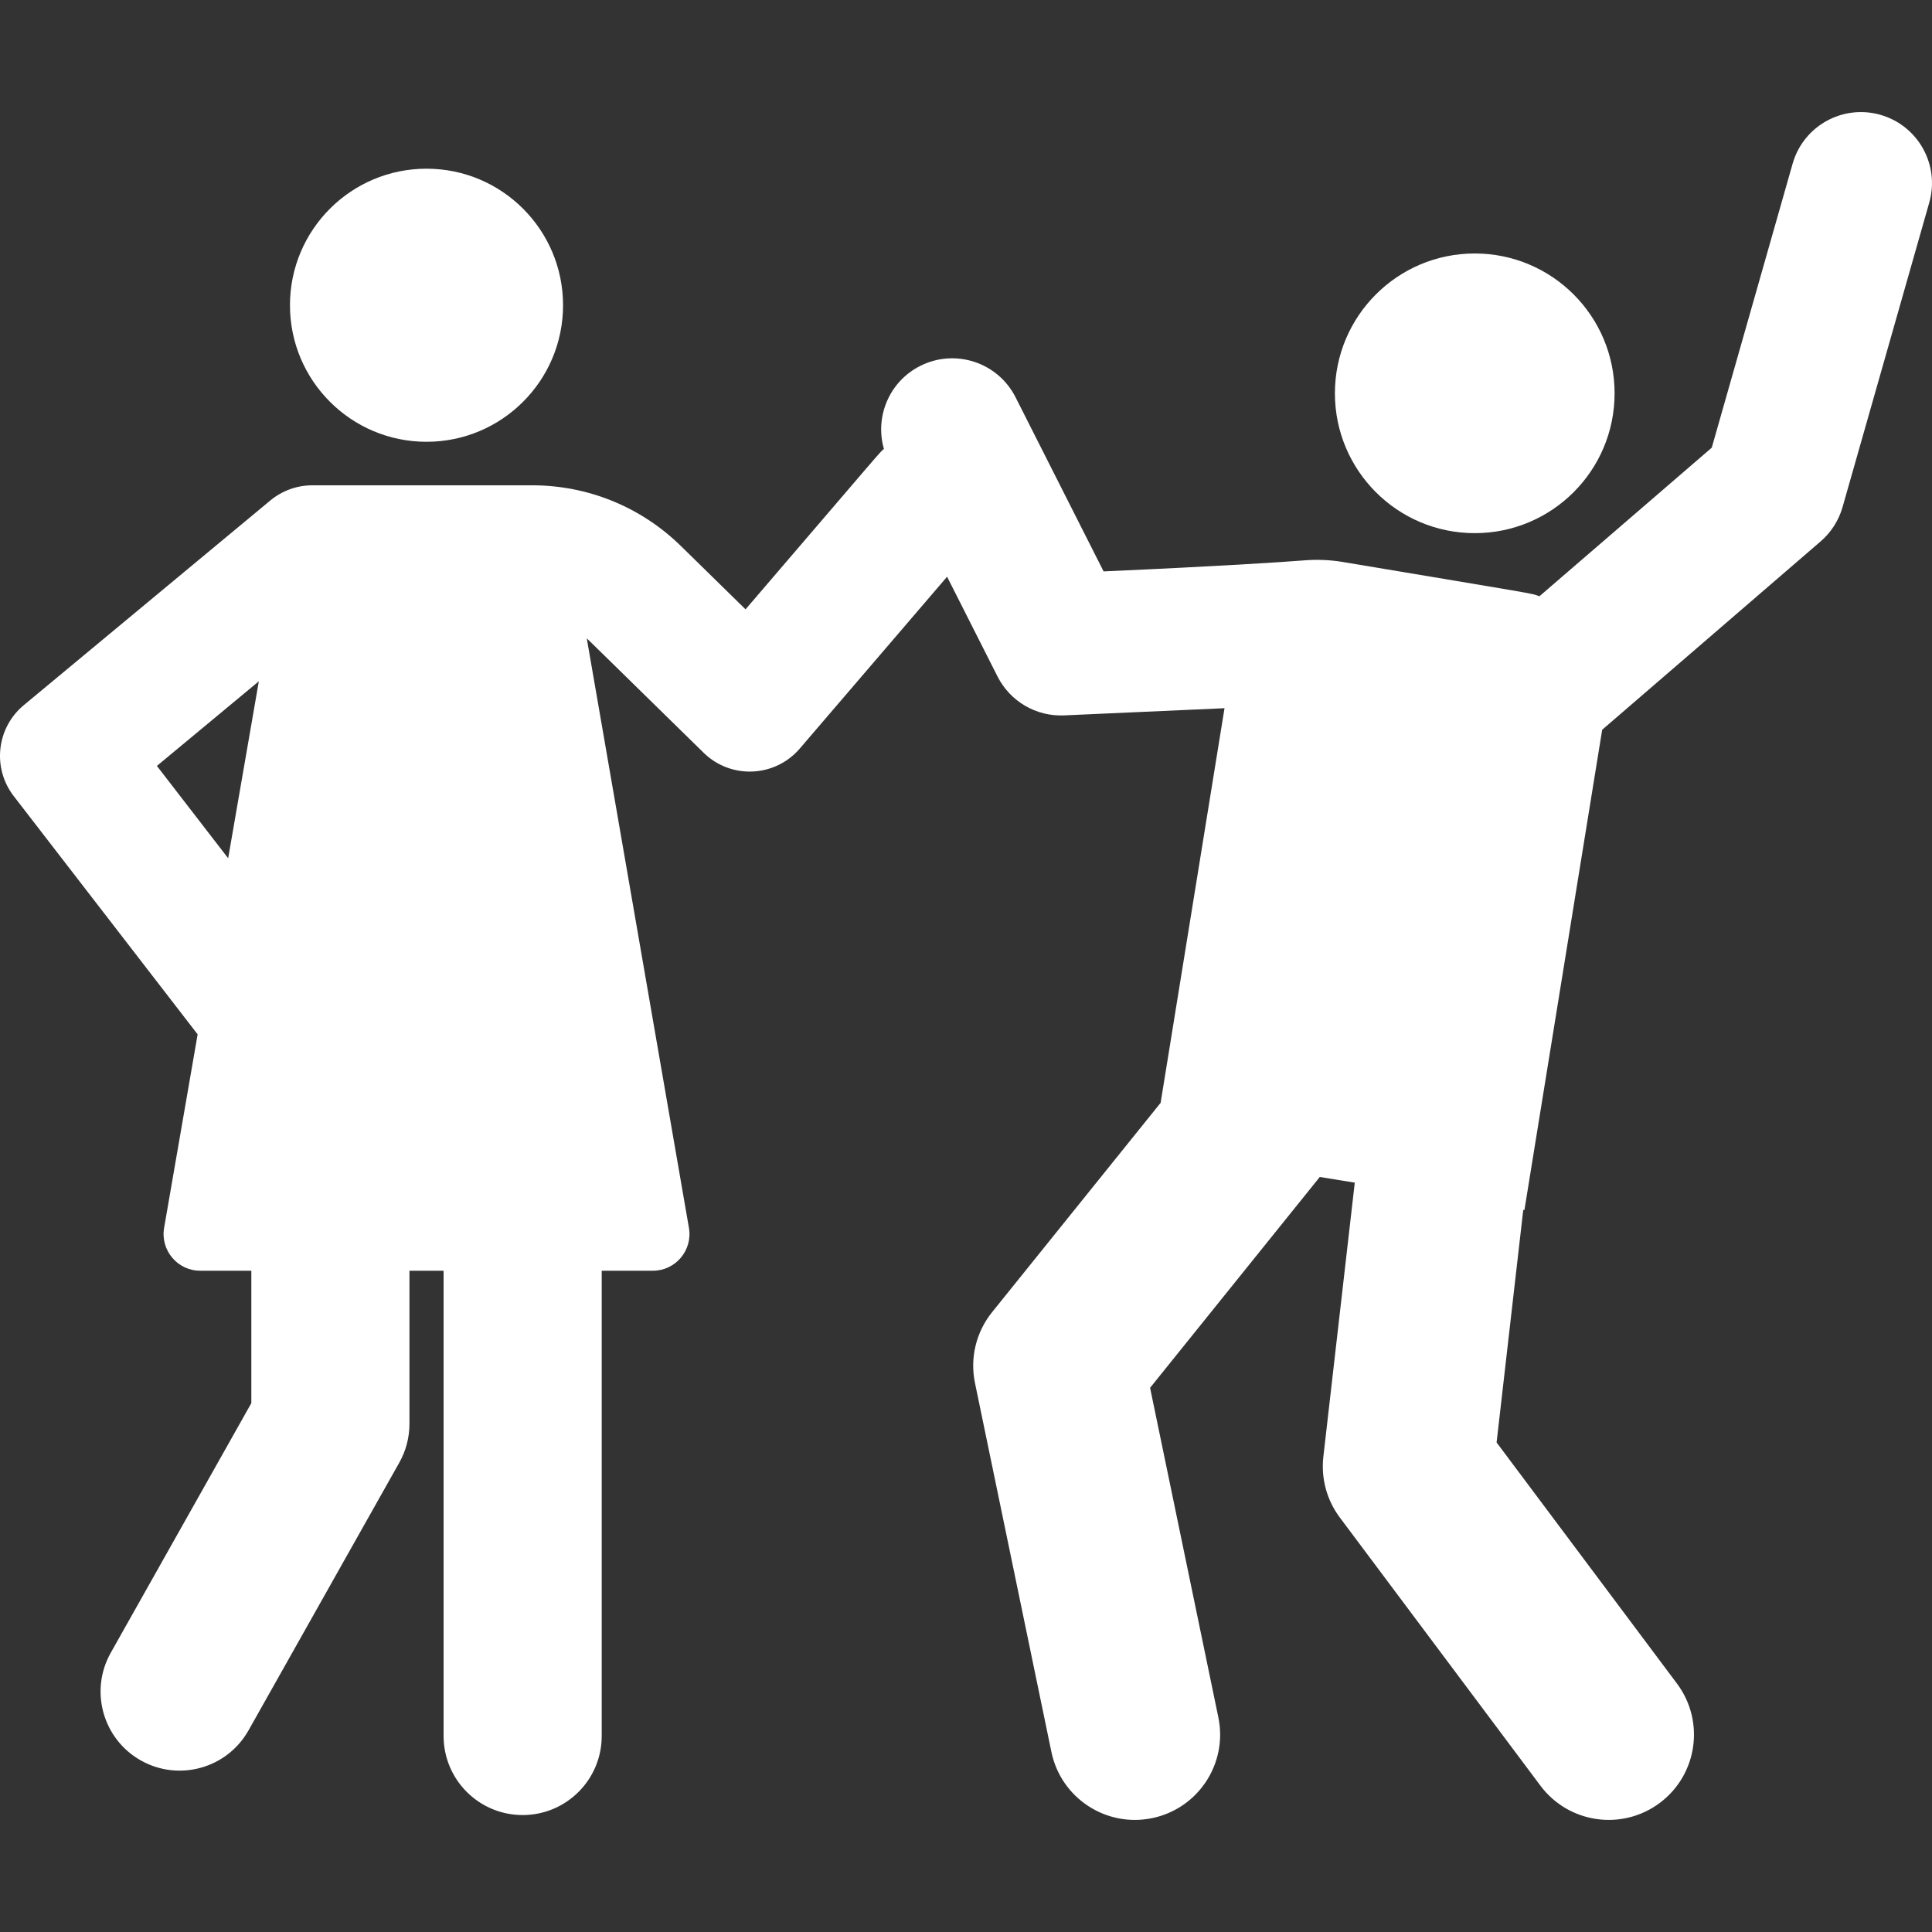
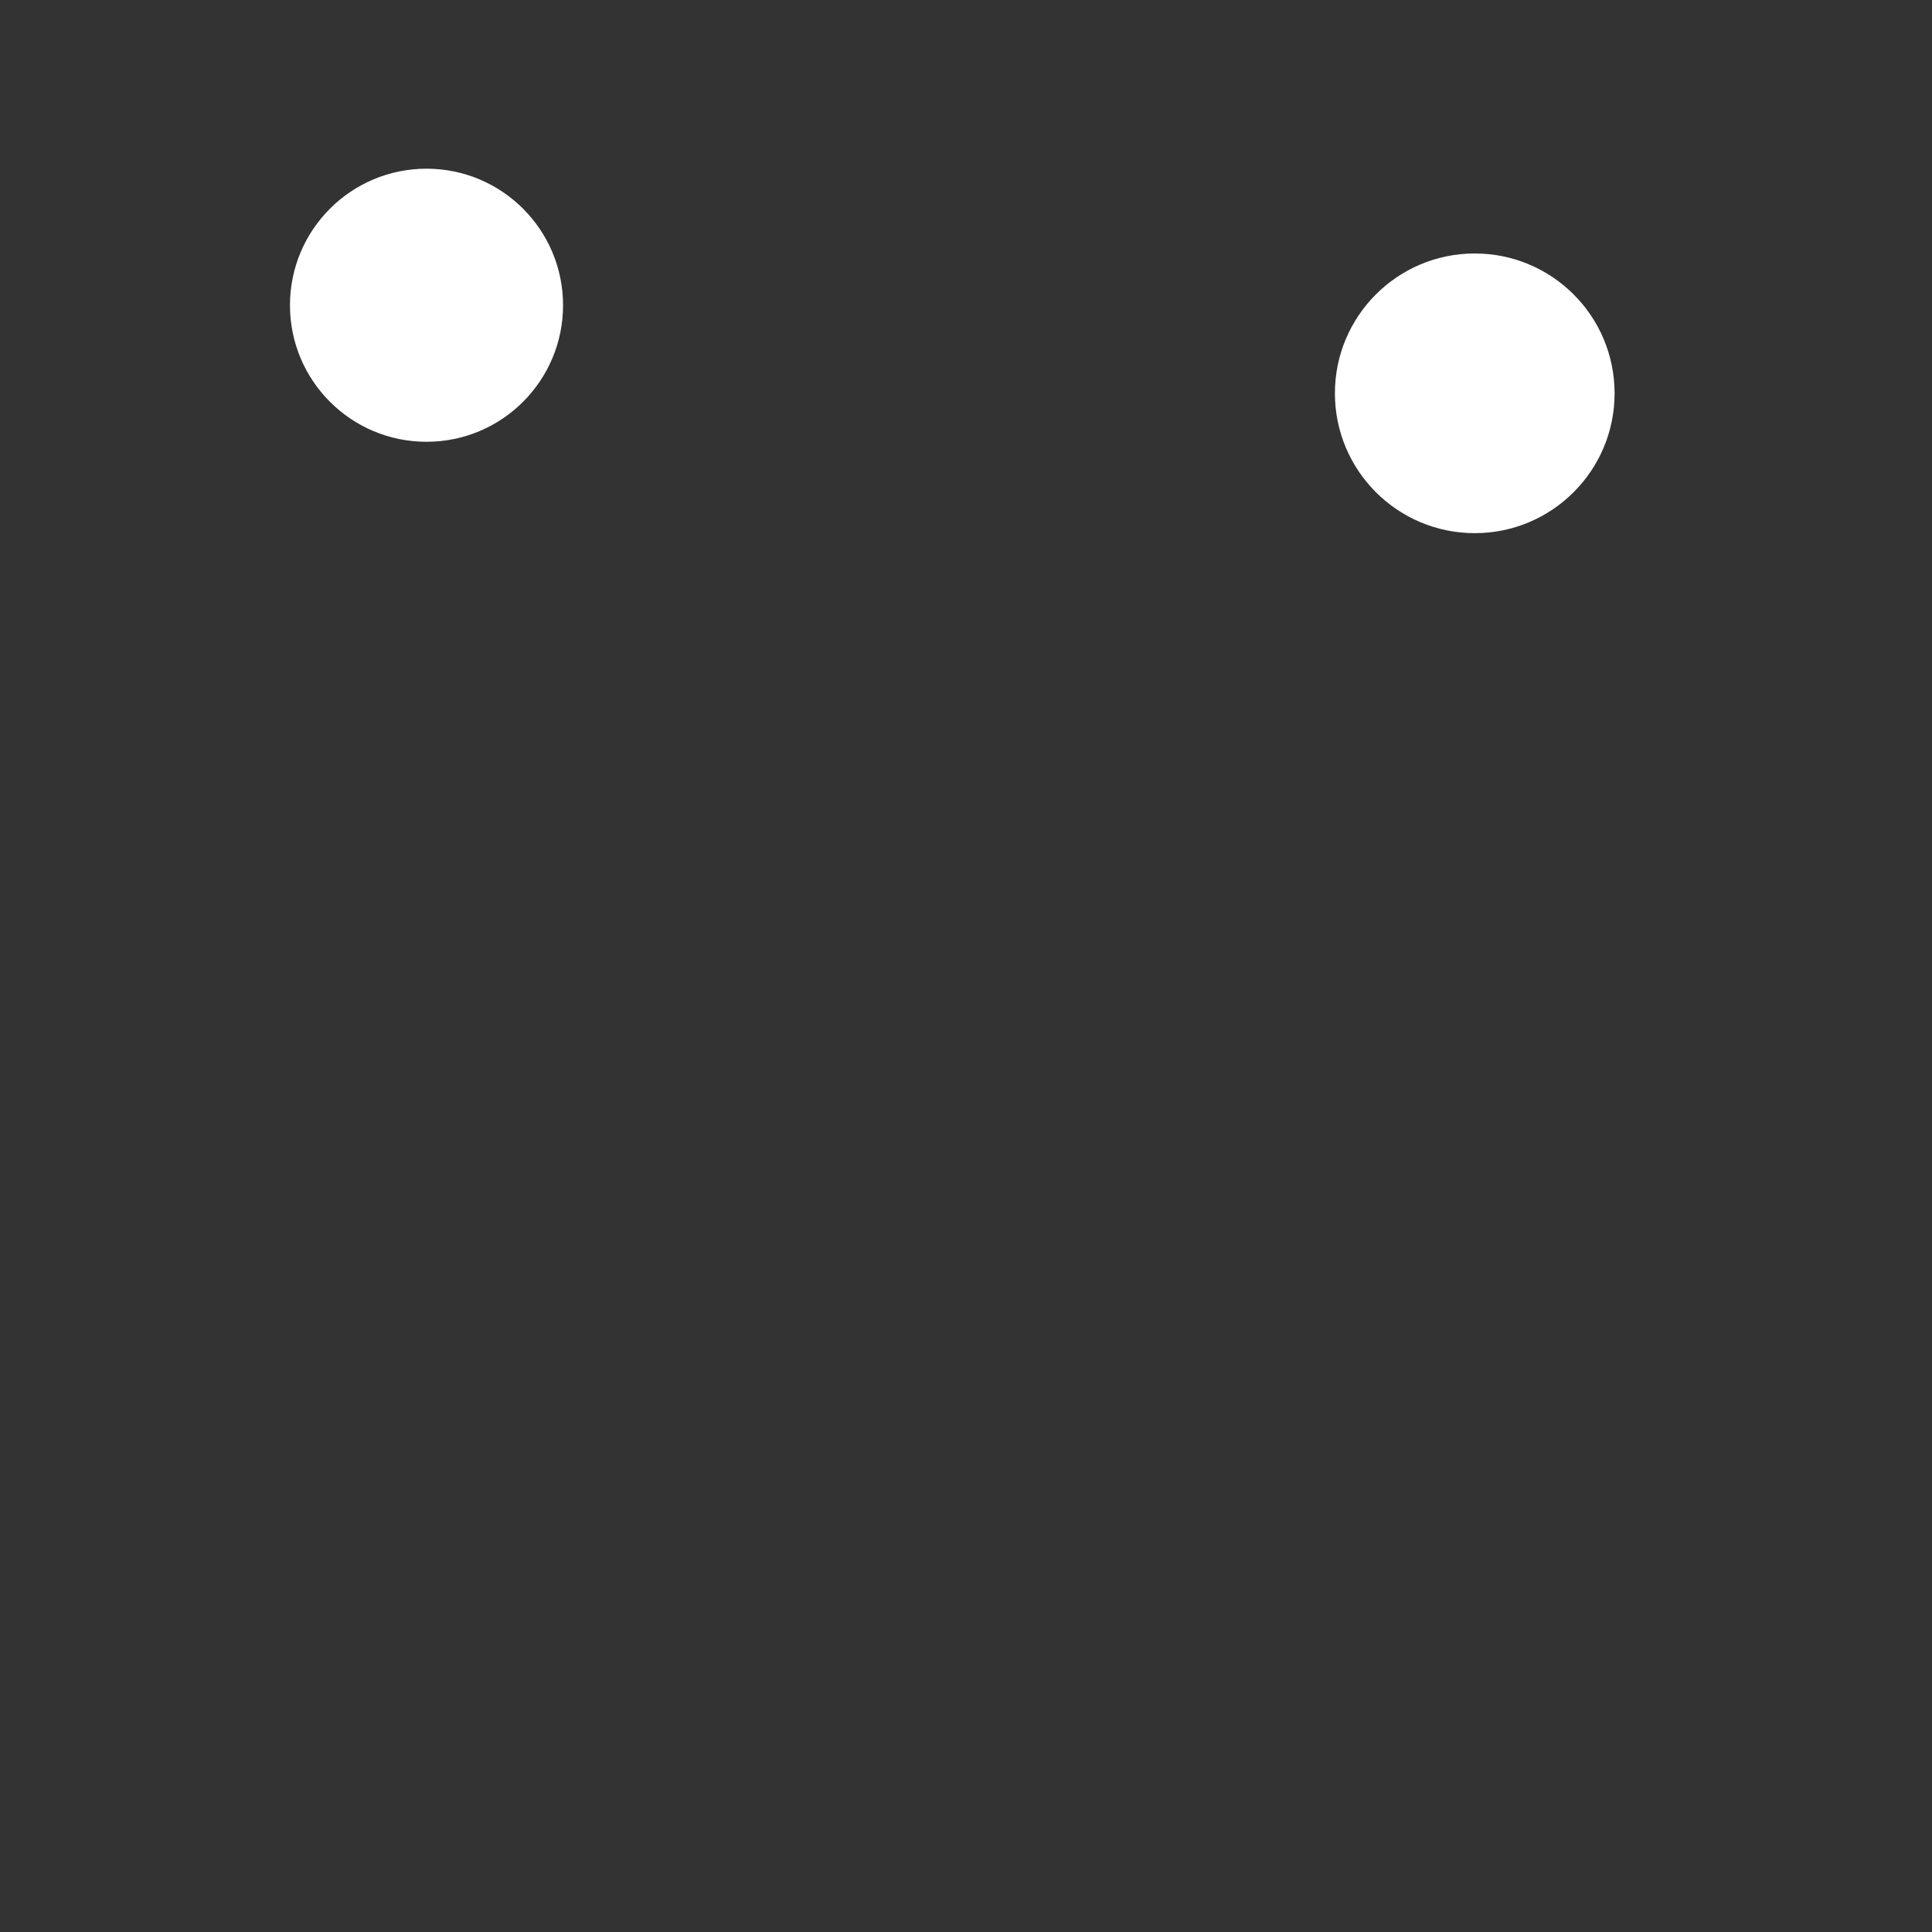
<svg xmlns="http://www.w3.org/2000/svg" version="1.1" id="Layer_1" x="0px" y="0px" viewBox="0 0 512 512" style="enable-background:new 0 0 512 512;" xml:space="preserve" width="512px" height="512px">
  <rect x="0" y="0" width="512" height="512" fill="#333333" stroke="none" />
  <g>
    <g>
      <circle cx="390.824" cy="104.232" r="37.059" fill="#FFFFFF" />
    </g>
  </g>
  <g>
    <g>
-       <path d="M498.324,30.427c-10-2.847-20.414,2.951-23.26,12.95l-21.428,75.259l-45.656,39.368    c-2.696-0.903,0.445-0.268-52.055-9.064c-3.295-0.552-6.725-0.71-10.057-0.453c-6.844,0.529-22.17,1.54-53.404,2.938    l-23.326-46.135c-4.69-9.278-16.013-13-25.295-8.307c-8.196,4.145-12.044,13.465-9.596,21.981    c-1.379,1.235,1.461-1.967-36.67,42.519l-17.089-16.745c-10.614-10.4-24.644-16.128-39.503-16.128c-12.191,0-46.07,0-58.2,0    c-4.073,0-8.018,1.424-11.153,4.026L6.307,186.872c-7.233,6.005-8.412,16.661-2.669,24.103l48.738,63.141l-8.885,51.274    c-1.029,5.943,3.571,11.368,9.557,11.368c3.802,0,8.409,0,13.558,0v35.084l-37.255,66.16c-5.678,10.083-2.107,22.859,7.975,28.537    c10.087,5.678,22.86,2.104,28.537-7.975l39.95-70.946c1.768-3.139,2.696-6.679,2.696-10.28v-40.578c3.012,0,6.034,0,9.046,0    v123.297c0,11.571,9.381,20.952,20.952,20.952c11.572,0,20.952-9.381,20.952-20.952V336.757c5.149,0,9.756,0,13.557,0    c6.016,0,10.586-5.428,9.557-11.368l-27.067-156.189c1.116,1.024-4.037-4.004,30.963,30.289c7.223,7.076,18.911,6.55,25.477-1.108    l39.041-45.545l13.366,26.437c3.338,6.604,10.246,10.648,17.642,10.313l42.515-1.902l-16.931,104.574L262.9,347.758    c-4.233,5.26-5.893,12.137-4.522,18.748l20.257,97.779c2.534,12.228,14.495,20.069,26.703,17.538    c12.217-2.532,20.069-14.486,17.538-26.703l-18.093-87.338l44.973-55.87l9.272,1.501l-8.325,72.625    c-0.656,5.727,0.902,11.489,4.354,16.105l53.181,71.091c7.475,9.994,21.634,12.028,31.622,4.558    c9.99-7.473,12.031-21.631,4.558-31.622l-47.805-63.904l7.063-61.625l0.309,0.05l20.61-127.299l57.894-49.919    c2.785-2.401,4.805-5.566,5.812-9.103l22.971-80.681C514.124,43.688,508.325,33.275,498.324,30.427z M60.464,227.444    l-18.885-24.469l27.013-22.426L60.464,227.444z" fill="#FFFFFF" />
-     </g>
+       </g>
  </g>
  <g>
    <g>
      <circle cx="113.029" cy="80.892" r="36.186" fill="#FFFFFF" />
    </g>
  </g>
  <g>
</g>
  <g>
</g>
  <g>
</g>
  <g>
</g>
  <g>
</g>
  <g>
</g>
  <g>
</g>
  <g>
</g>
  <g>
</g>
  <g>
</g>
  <g>
</g>
  <g>
</g>
  <g>
</g>
  <g>
</g>
  <g>
</g>
</svg>